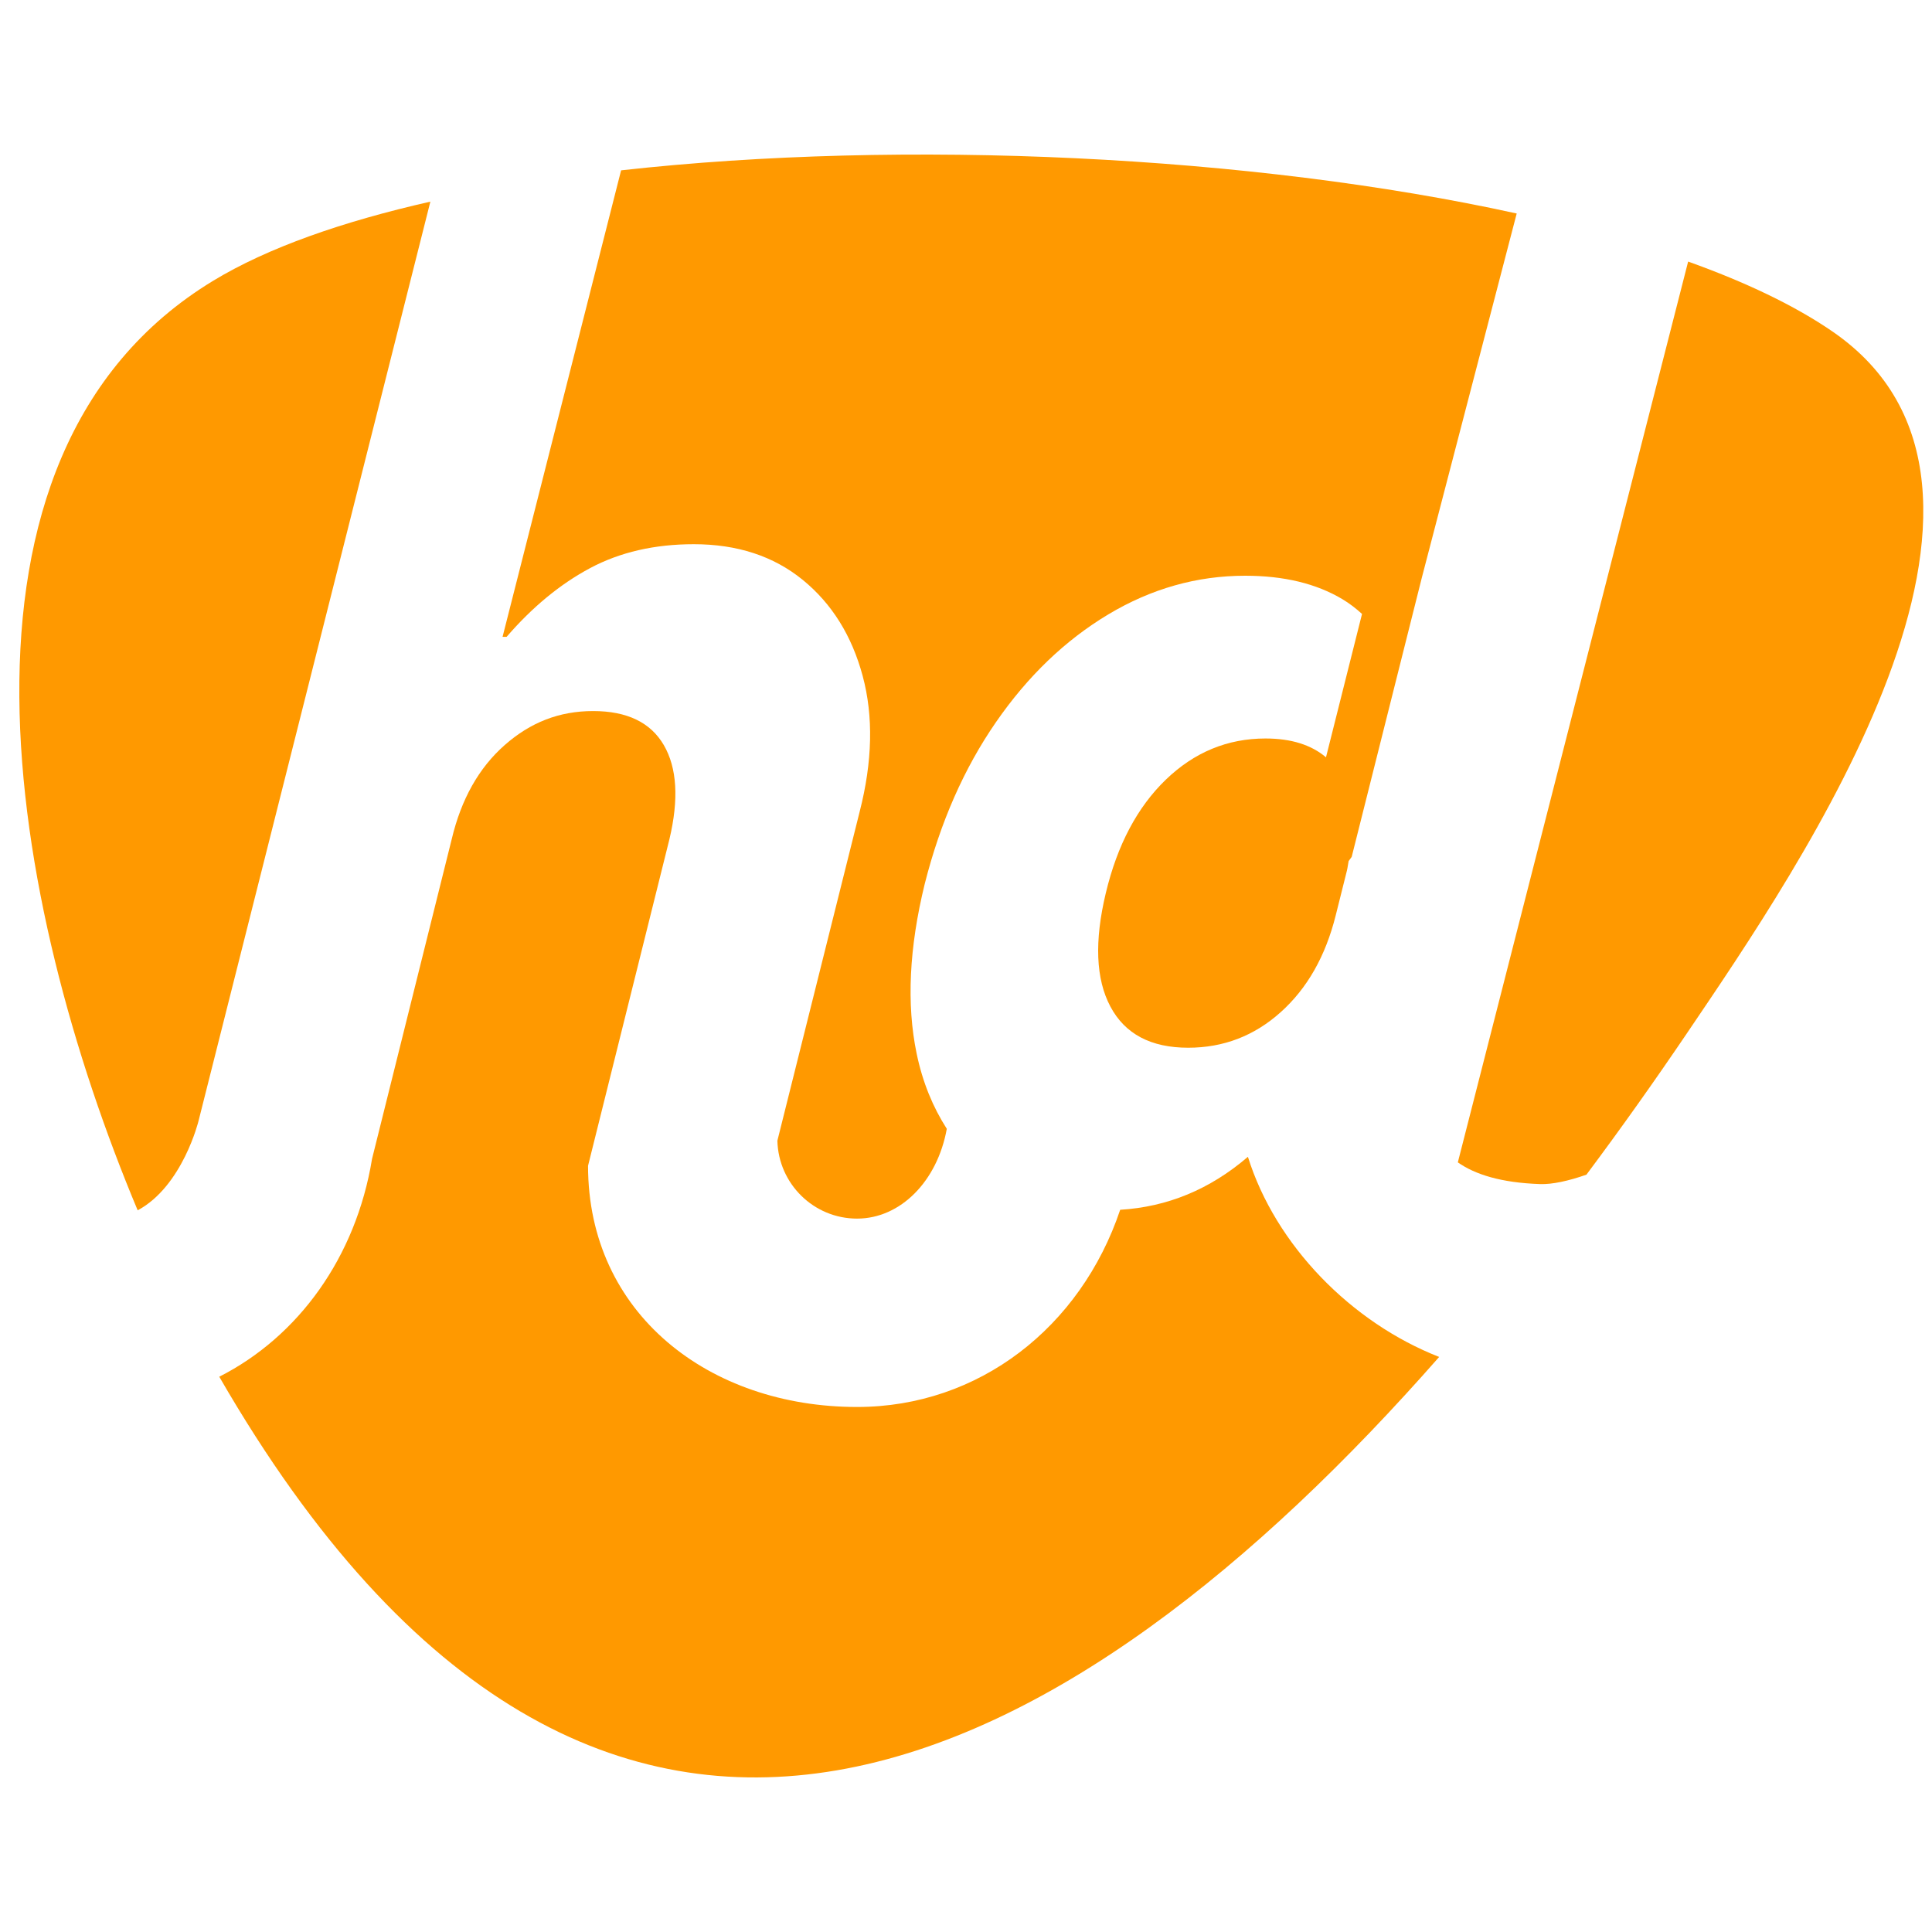
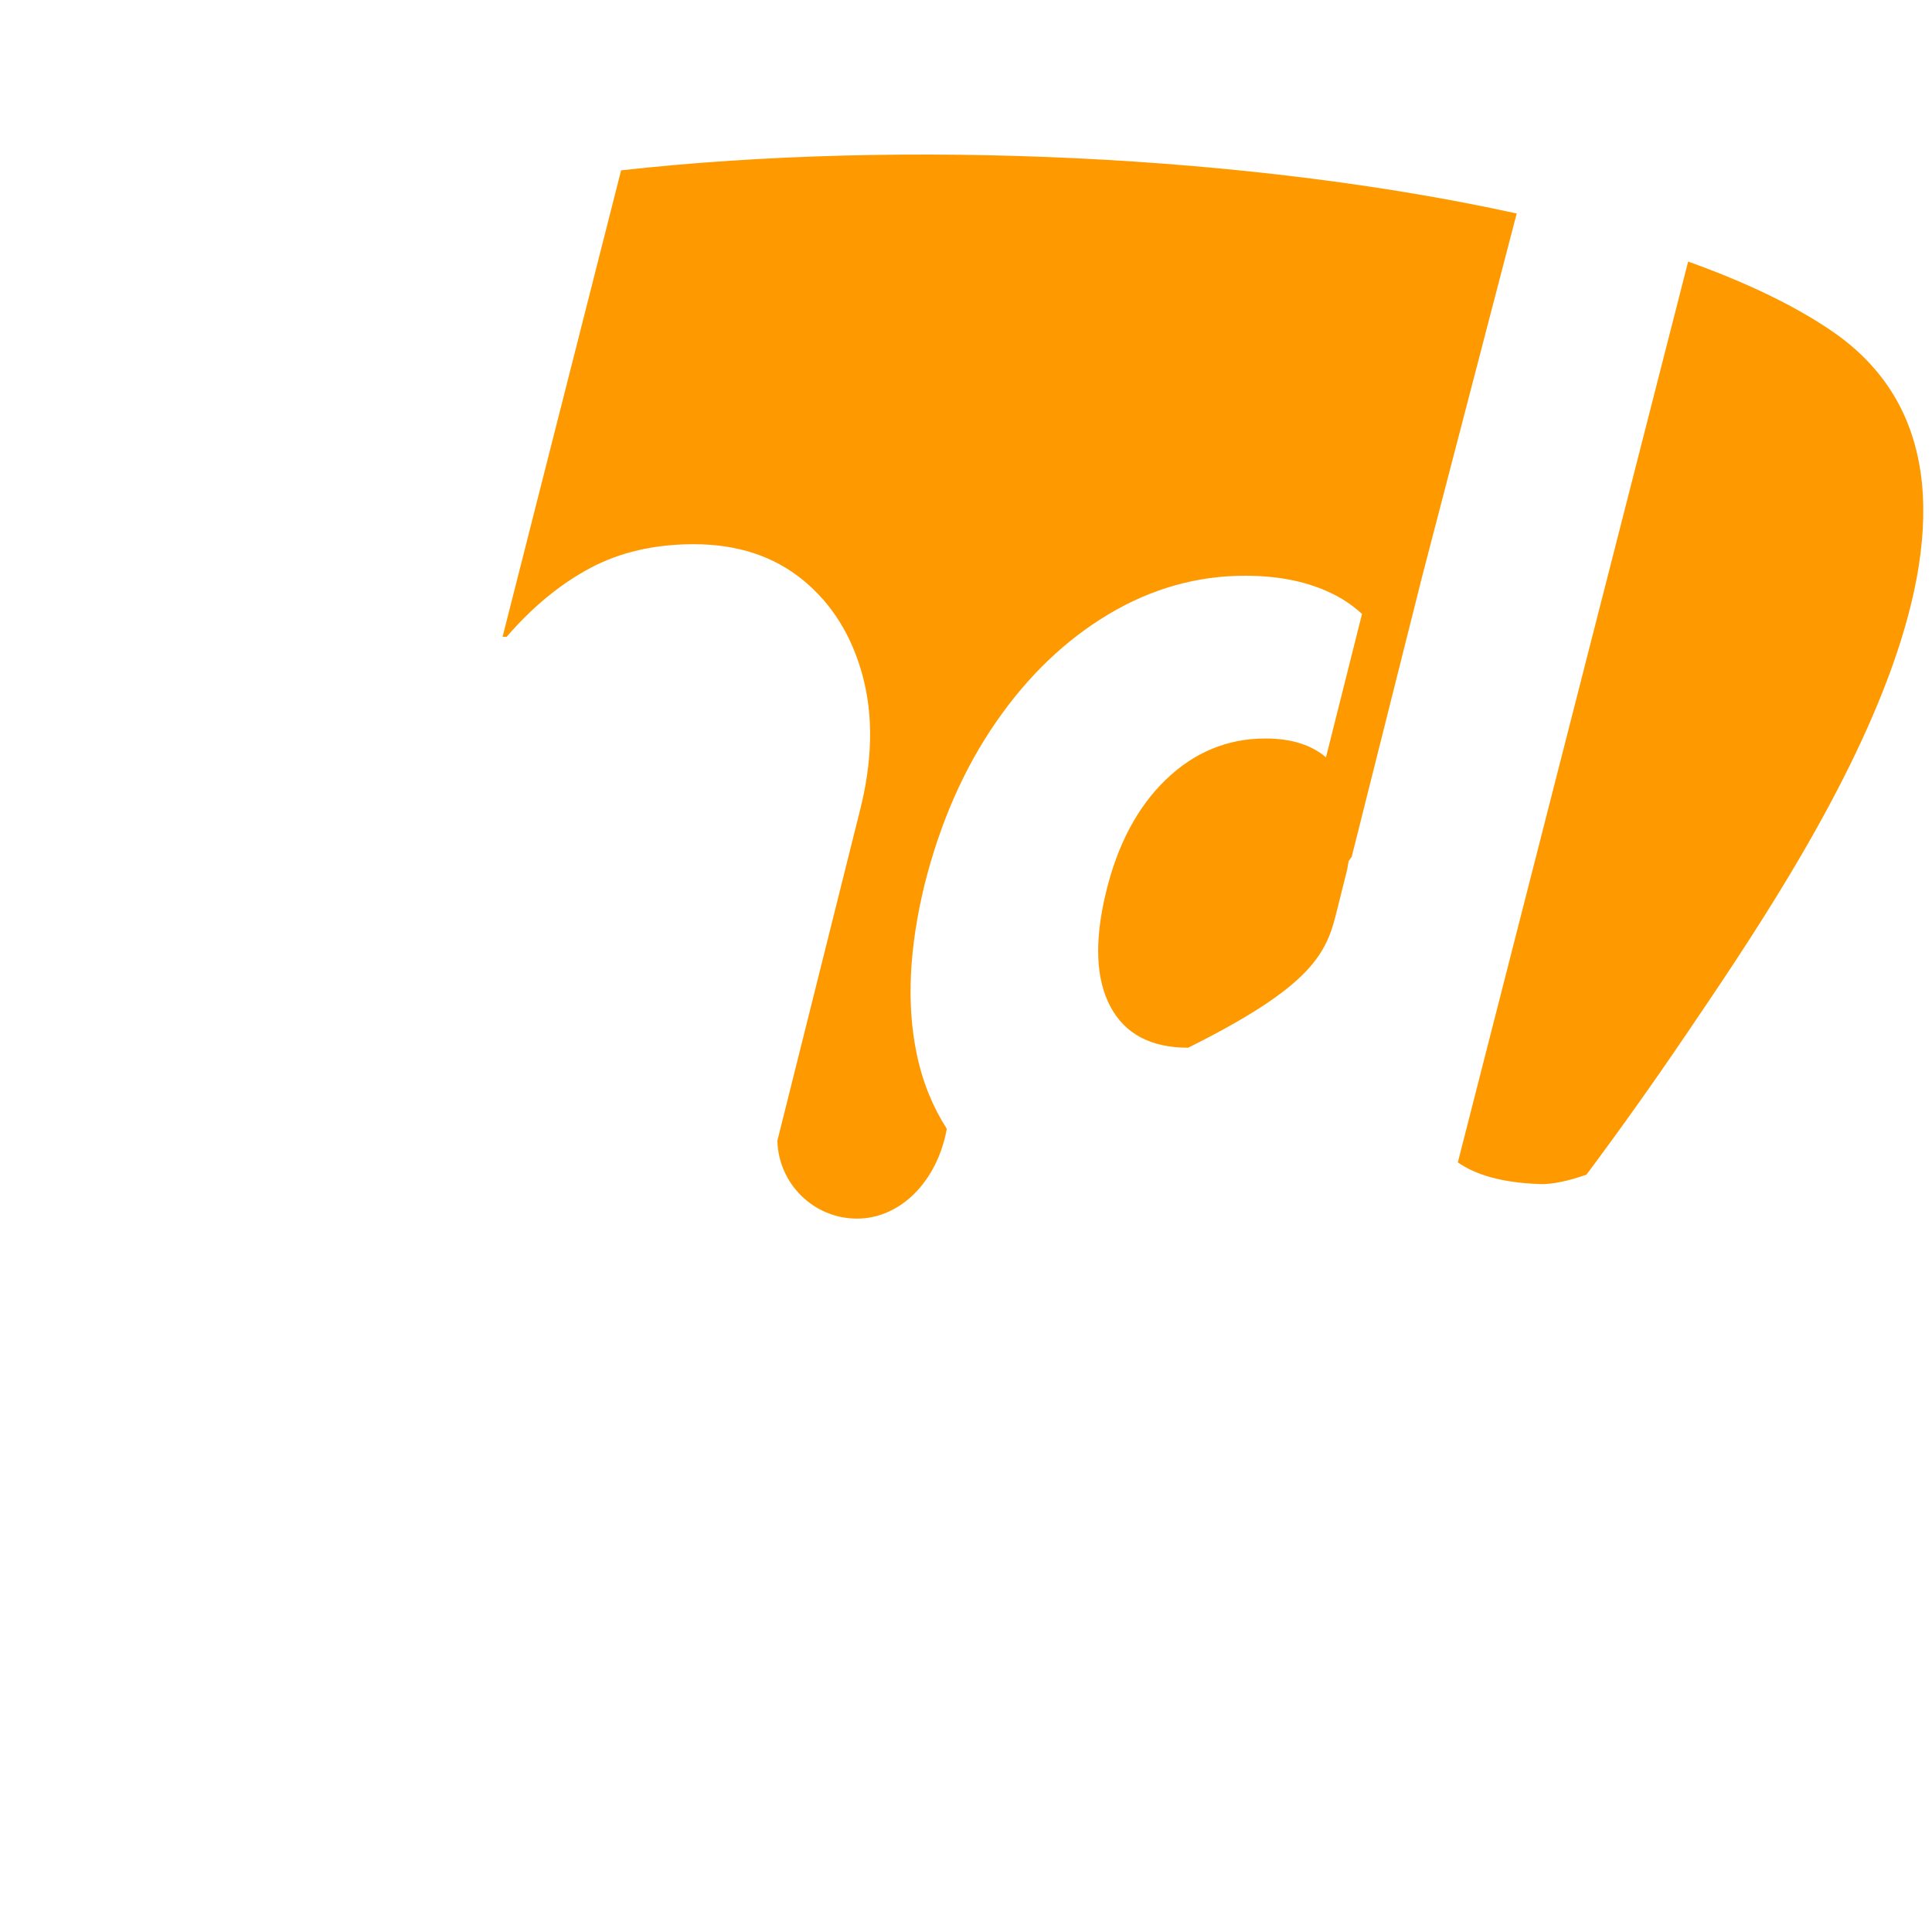
<svg xmlns="http://www.w3.org/2000/svg" width="100" height="100" viewBox="0 0 100 100" fill="none">
-   <path d="M26.224 32.96C27.559 31.416 28.997 30.231 30.542 29.406C32.086 28.582 33.876 28.168 35.912 28.168C38.158 28.168 40.036 28.783 41.546 30.011C43.055 31.241 44.09 32.899 44.652 34.987C45.213 37.075 45.161 39.419 44.495 42.016L40.237 59.043C40.293 61.274 42.117 63.075 44.361 63.075C46.605 63.075 48.516 61.146 49.006 58.427C48.291 57.311 47.753 56.024 47.443 54.522C46.916 51.977 47.056 49.055 47.863 45.754C48.671 42.561 49.899 39.769 51.549 37.382C53.198 34.995 55.138 33.136 57.367 31.8C59.596 30.466 61.956 29.8 64.449 29.8C66.45 29.8 68.126 30.204 69.477 31.01C69.856 31.236 70.19 31.497 70.498 31.778L68.633 39.198C67.872 38.554 66.833 38.224 65.502 38.224C63.536 38.224 61.816 38.935 60.342 40.356C58.868 41.778 57.832 43.735 57.236 46.227C56.639 48.72 56.717 50.676 57.473 52.098C58.228 53.52 59.57 54.23 61.5 54.23C63.325 54.23 64.923 53.617 66.292 52.387C67.661 51.159 68.609 49.491 69.135 47.385L69.715 45.068C69.758 44.892 69.77 44.738 69.805 44.569L69.963 44.353L73.598 29.884L78.504 11.051C64.816 8.039 46.808 7.182 32.148 8.817L26.013 32.962H26.223L26.224 32.96Z" fill="#FF9900" />
+   <path d="M26.224 32.96C27.559 31.416 28.997 30.231 30.542 29.406C32.086 28.582 33.876 28.168 35.912 28.168C38.158 28.168 40.036 28.783 41.546 30.011C43.055 31.241 44.09 32.899 44.652 34.987C45.213 37.075 45.161 39.419 44.495 42.016L40.237 59.043C40.293 61.274 42.117 63.075 44.361 63.075C46.605 63.075 48.516 61.146 49.006 58.427C48.291 57.311 47.753 56.024 47.443 54.522C46.916 51.977 47.056 49.055 47.863 45.754C48.671 42.561 49.899 39.769 51.549 37.382C53.198 34.995 55.138 33.136 57.367 31.8C59.596 30.466 61.956 29.8 64.449 29.8C66.45 29.8 68.126 30.204 69.477 31.01C69.856 31.236 70.19 31.497 70.498 31.778L68.633 39.198C67.872 38.554 66.833 38.224 65.502 38.224C63.536 38.224 61.816 38.935 60.342 40.356C58.868 41.778 57.832 43.735 57.236 46.227C56.639 48.72 56.717 50.676 57.473 52.098C58.228 53.52 59.57 54.23 61.5 54.23C67.661 51.159 68.609 49.491 69.135 47.385L69.715 45.068C69.758 44.892 69.77 44.738 69.805 44.569L69.963 44.353L73.598 29.884L78.504 11.051C64.816 8.039 46.808 7.182 32.148 8.817L26.013 32.962H26.223L26.224 32.96Z" fill="#FF9900" />
  <path d="M79.721 61.288C80.336 61.309 81.184 61.128 82.114 60.8C83.927 58.373 85.659 55.928 87.292 53.516C93.227 44.749 106.656 25.262 94.841 17.153C92.879 15.806 90.342 14.6 87.378 13.539L75.457 60.164C76.353 60.792 77.698 61.22 79.721 61.288Z" fill="#FF9900" />
-   <path d="M10.275 58.023L22.276 10.437C17.734 11.465 13.855 12.82 11.033 14.533C-3.899 23.597 0.515 46.879 7.126 62.646C9.453 61.396 10.275 58.023 10.275 58.023Z" fill="#FF9900" />
-   <path d="M64.592 59.876C62.62 61.57 60.413 62.471 57.981 62.618C55.936 68.701 50.663 72.825 44.362 72.825C36.708 72.825 30.437 67.996 30.437 60.341L34.649 43.439C35.141 41.368 35.044 39.745 34.36 38.568C33.676 37.393 32.456 36.804 30.7 36.804C28.944 36.804 27.453 37.392 26.119 38.568C24.784 39.745 23.871 41.368 23.38 43.439L19.257 59.983C18.421 65.088 15.435 69.187 11.349 71.259C31.159 105.583 55.715 91.607 74.491 70.235C69.944 68.456 66.017 64.449 64.591 59.874L64.592 59.876Z" fill="#FF9900" />
</svg>